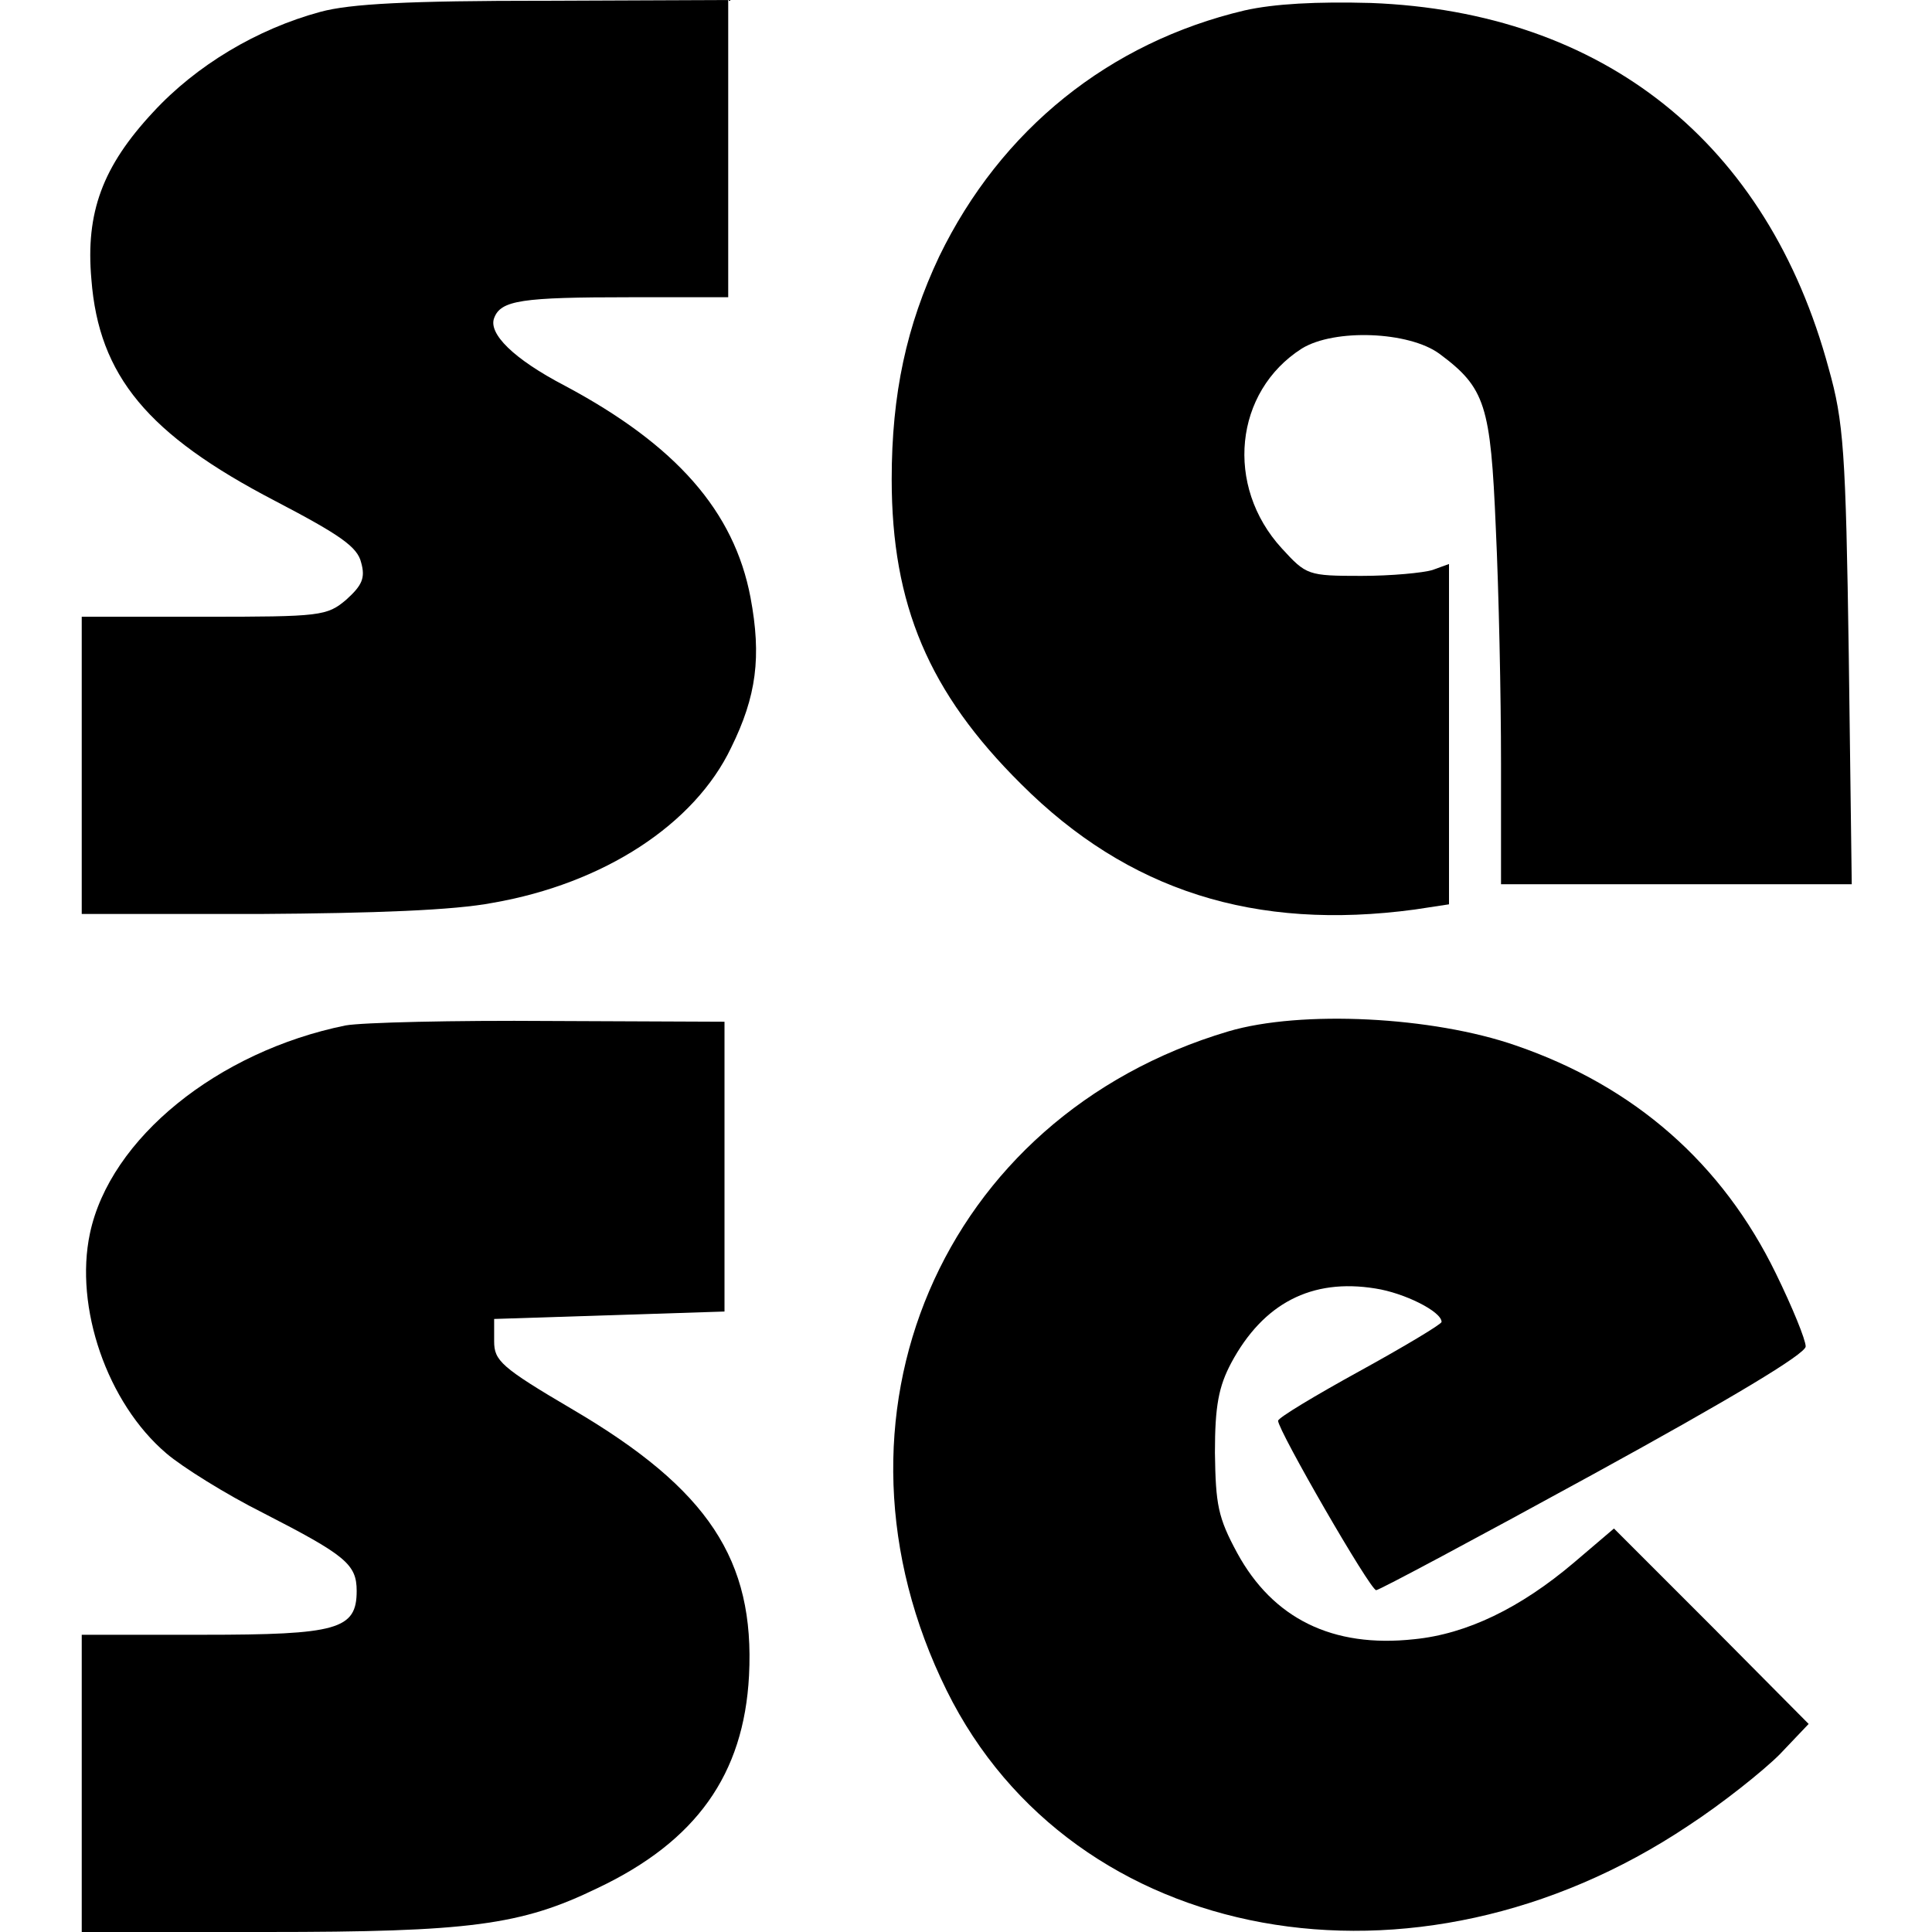
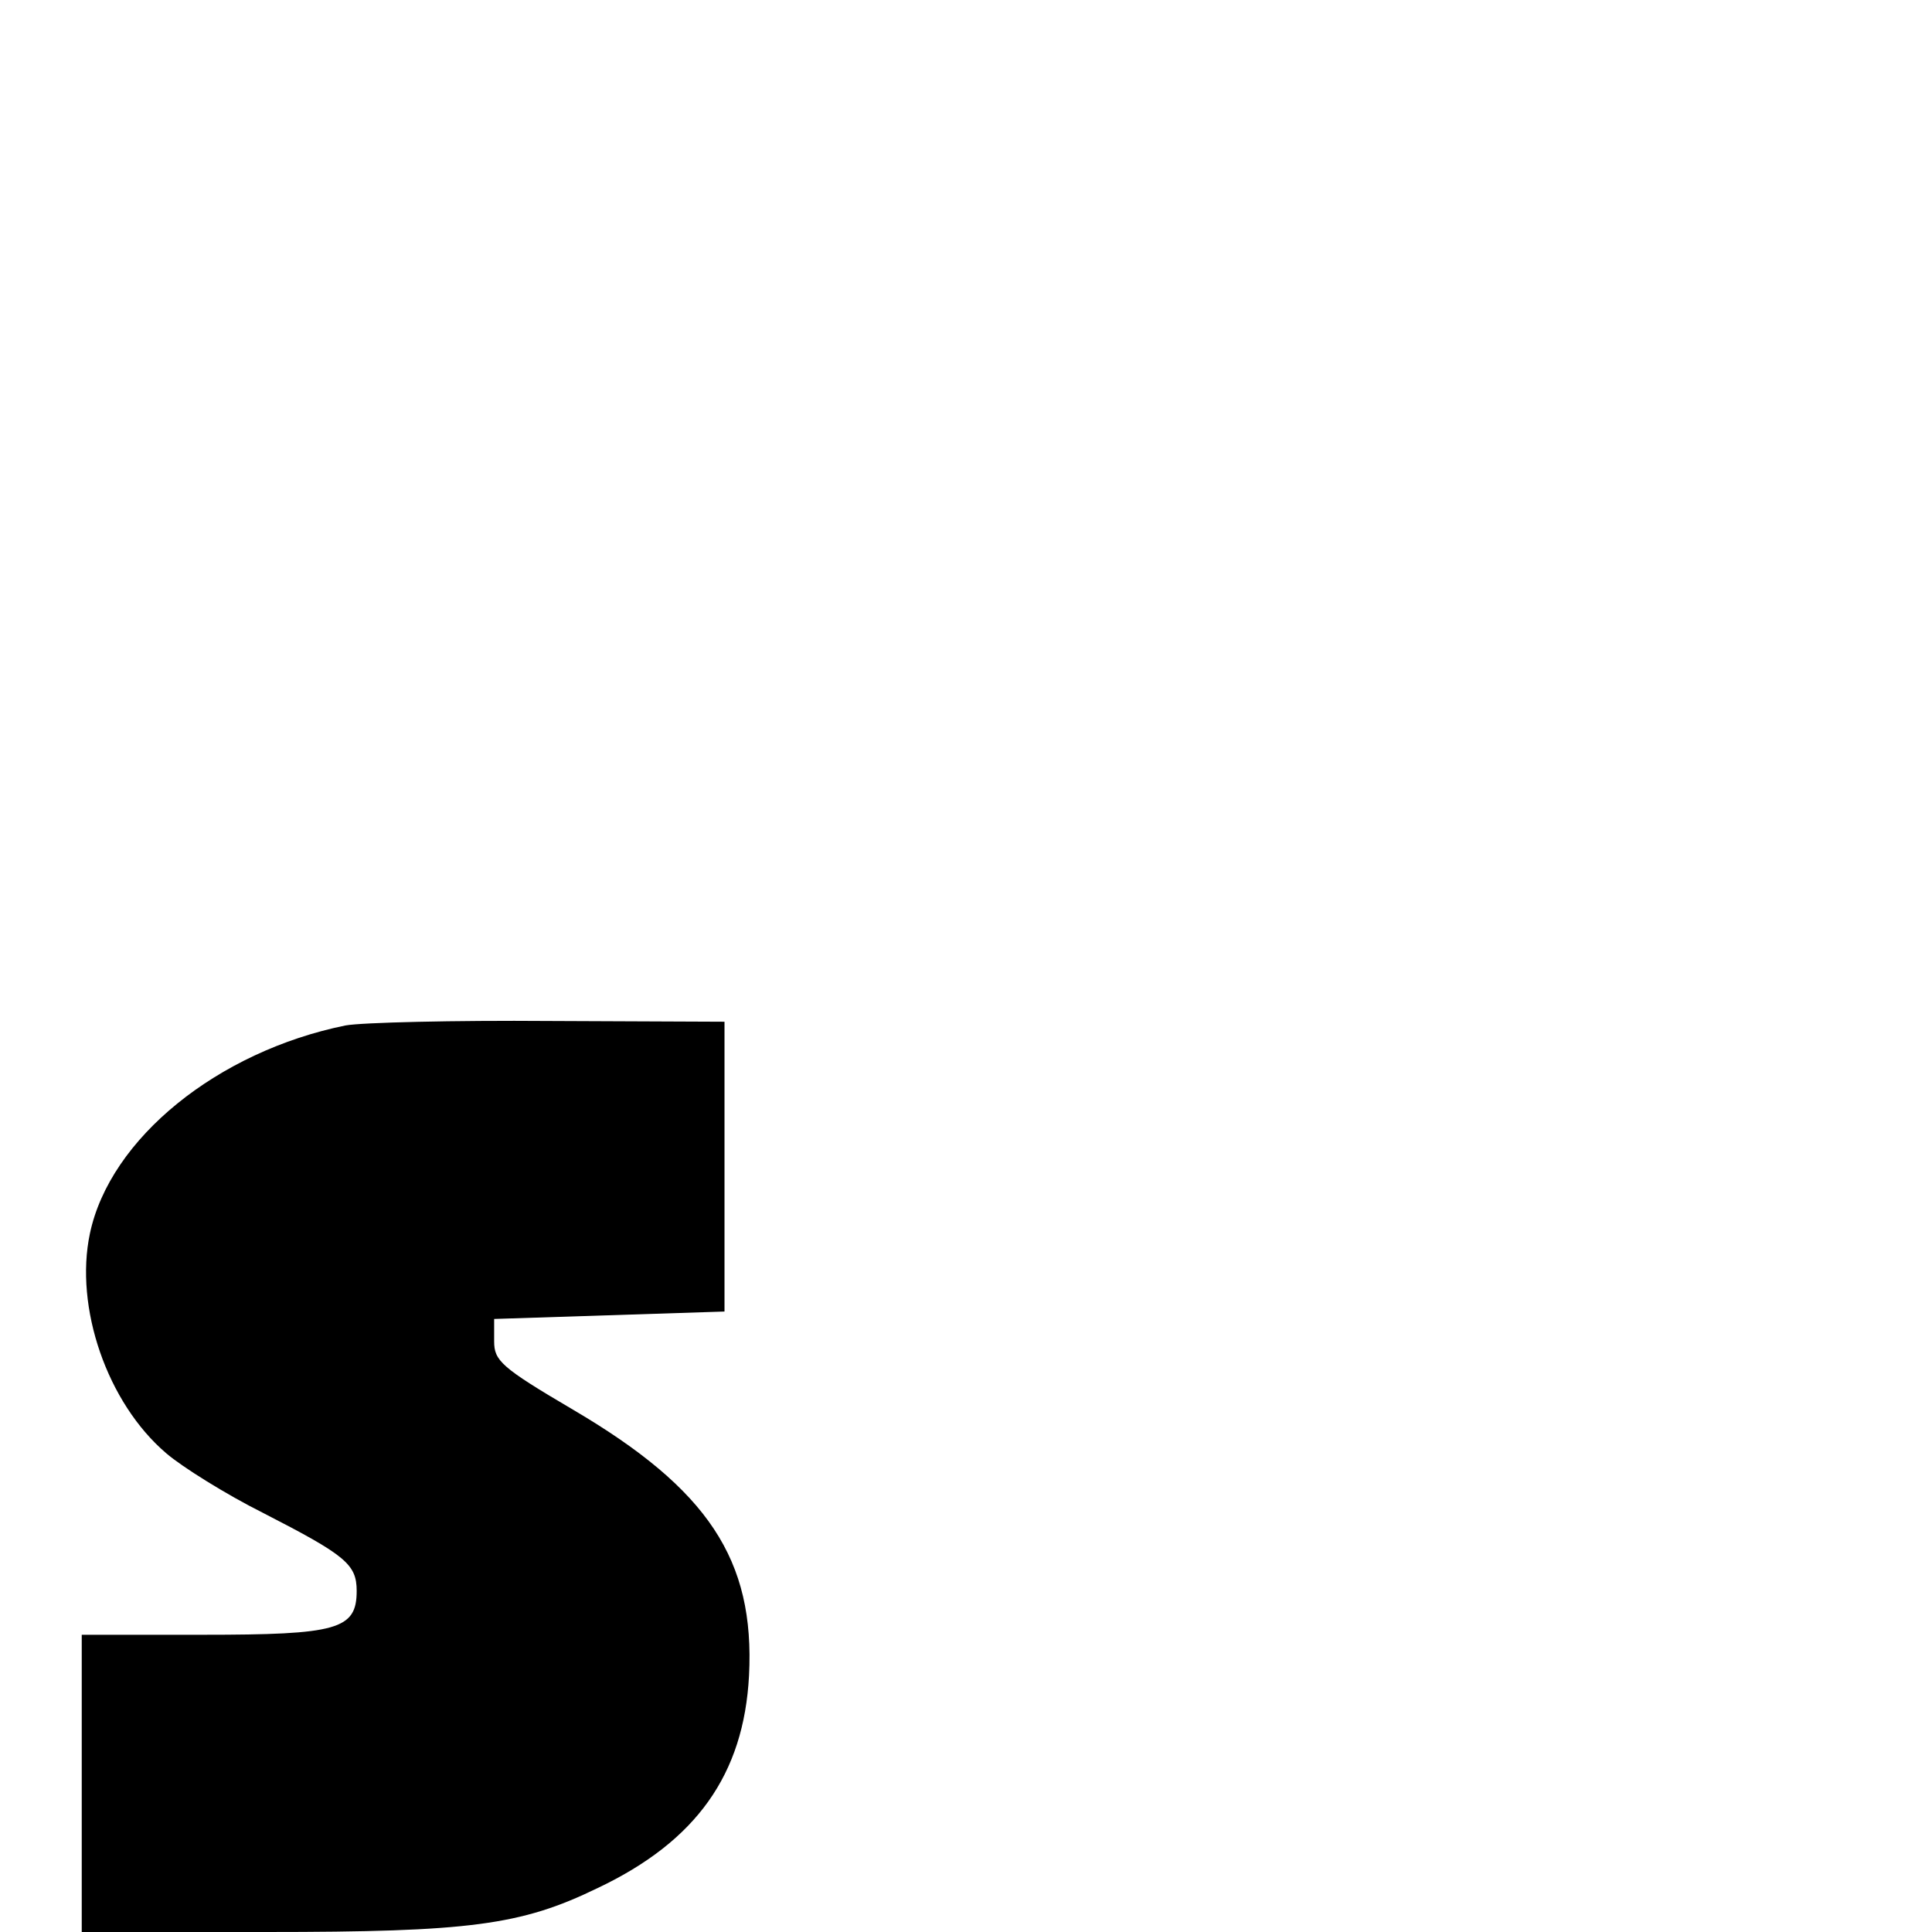
<svg xmlns="http://www.w3.org/2000/svg" version="1.0" width="260pt" height="260pt" viewBox="0 0 260 260" preserveAspectRatio="xMidYMid meet">
  <g transform="translate(0,260) scale(0.1,-0.1)" fill="#000000" stroke="none">
-     <path d="M431 2584 c-85 -23 -167 -72 -225 -135 -68 -73 -91 -135 -83 -225 10 -130 76 -209 247 -298 88 -46 111 -62 116 -83 6 -21 1 -31 -20 -50 -26 -22 -34 -23 -192 -23 l-164 0 0 -200 0 -200 238 0 c157 1 263 5 315 15 150 26 272 106 321 209 34 69 41 122 26 202 -22 116 -100 205 -250 285 -69 36 -103 70 -95 91 9 24 37 28 183 28 l132 0 0 200 0 200 -247 -1 c-183 0 -262 -4 -302 -15z" />
-     <path d="M1675 2586 c-182 -43 -328 -160 -411 -331 -44 -93 -64 -185 -64 -300 0 -169 50 -287 174 -410 144 -144 315 -198 530 -169 l46 7 0 229 0 229 -22 -8 c-13 -4 -56 -8 -96 -8 -72 0 -74 1 -107 37 -77 84 -64 211 27 269 44 27 144 23 185 -7 62 -46 69 -69 76 -235 4 -84 7 -226 7 -316 l0 -163 236 0 236 0 -4 308 c-4 275 -7 315 -27 386 -82 304 -303 480 -616 492 -73 2 -130 -1 -170 -10z" />
    <path d="M465 1220 c-172 -35 -317 -152 -344 -280 -21 -99 23 -228 103 -296 21 -18 80 -55 130 -80 111 -57 126 -69 126 -105 0 -52 -26 -59 -207 -59 l-163 0 0 -200 0 -200 248 0 c274 0 343 9 446 59 133 63 197 153 204 286 8 156 -55 251 -237 358 -97 57 -106 66 -106 92 l0 30 155 5 155 5 0 195 0 195 -235 1 c-129 1 -253 -2 -275 -6z" />
-     <path d="M1653 1212 c-387 -115 -560 -521 -379 -887 170 -344 630 -428 998 -182 46 30 101 74 123 96 l39 41 -131 132 -131 131 -54 -46 c-72 -61 -144 -96 -215 -103 -110 -12 -190 28 -238 116 -26 48 -29 65 -30 135 0 63 5 89 22 121 43 80 108 114 194 100 39 -6 89 -31 89 -45 0 -3 -50 -33 -110 -66 -60 -33 -110 -63 -110 -67 0 -13 124 -228 132 -228 4 0 135 70 292 156 186 102 286 162 286 172 0 9 -18 53 -40 98 -72 148 -190 252 -350 307 -112 39 -289 48 -387 19z" />
  </g>
</svg>